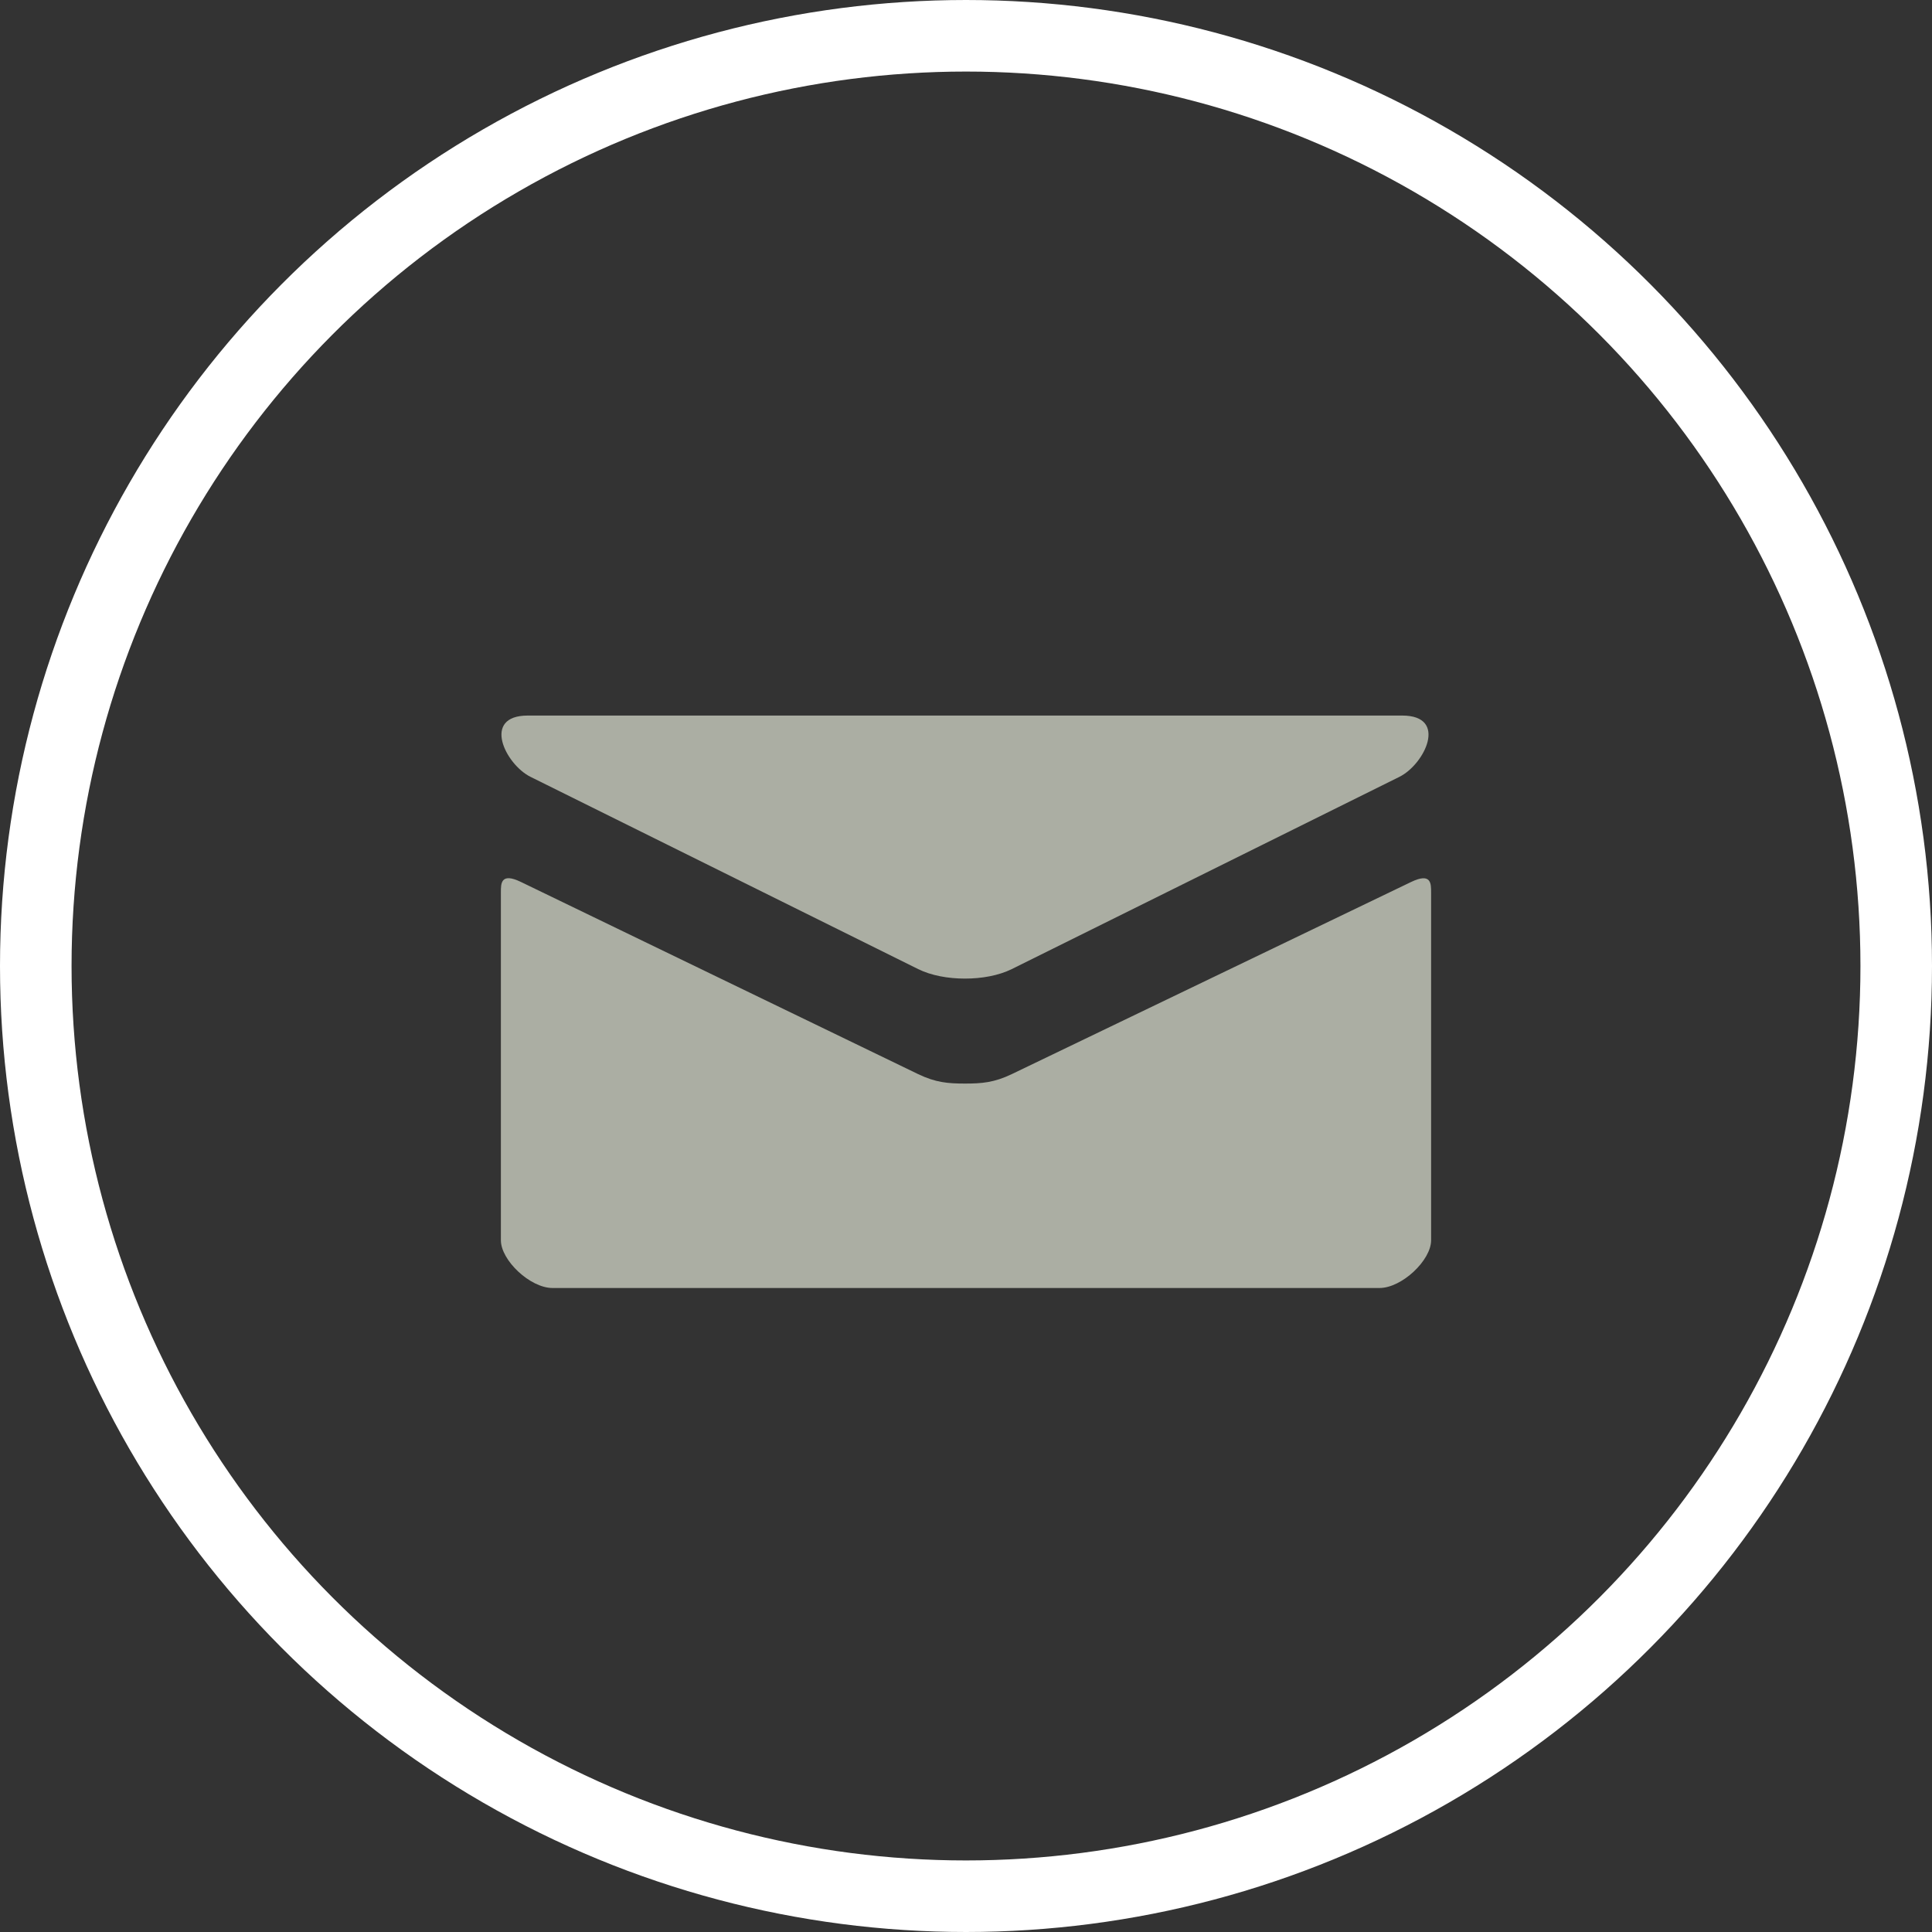
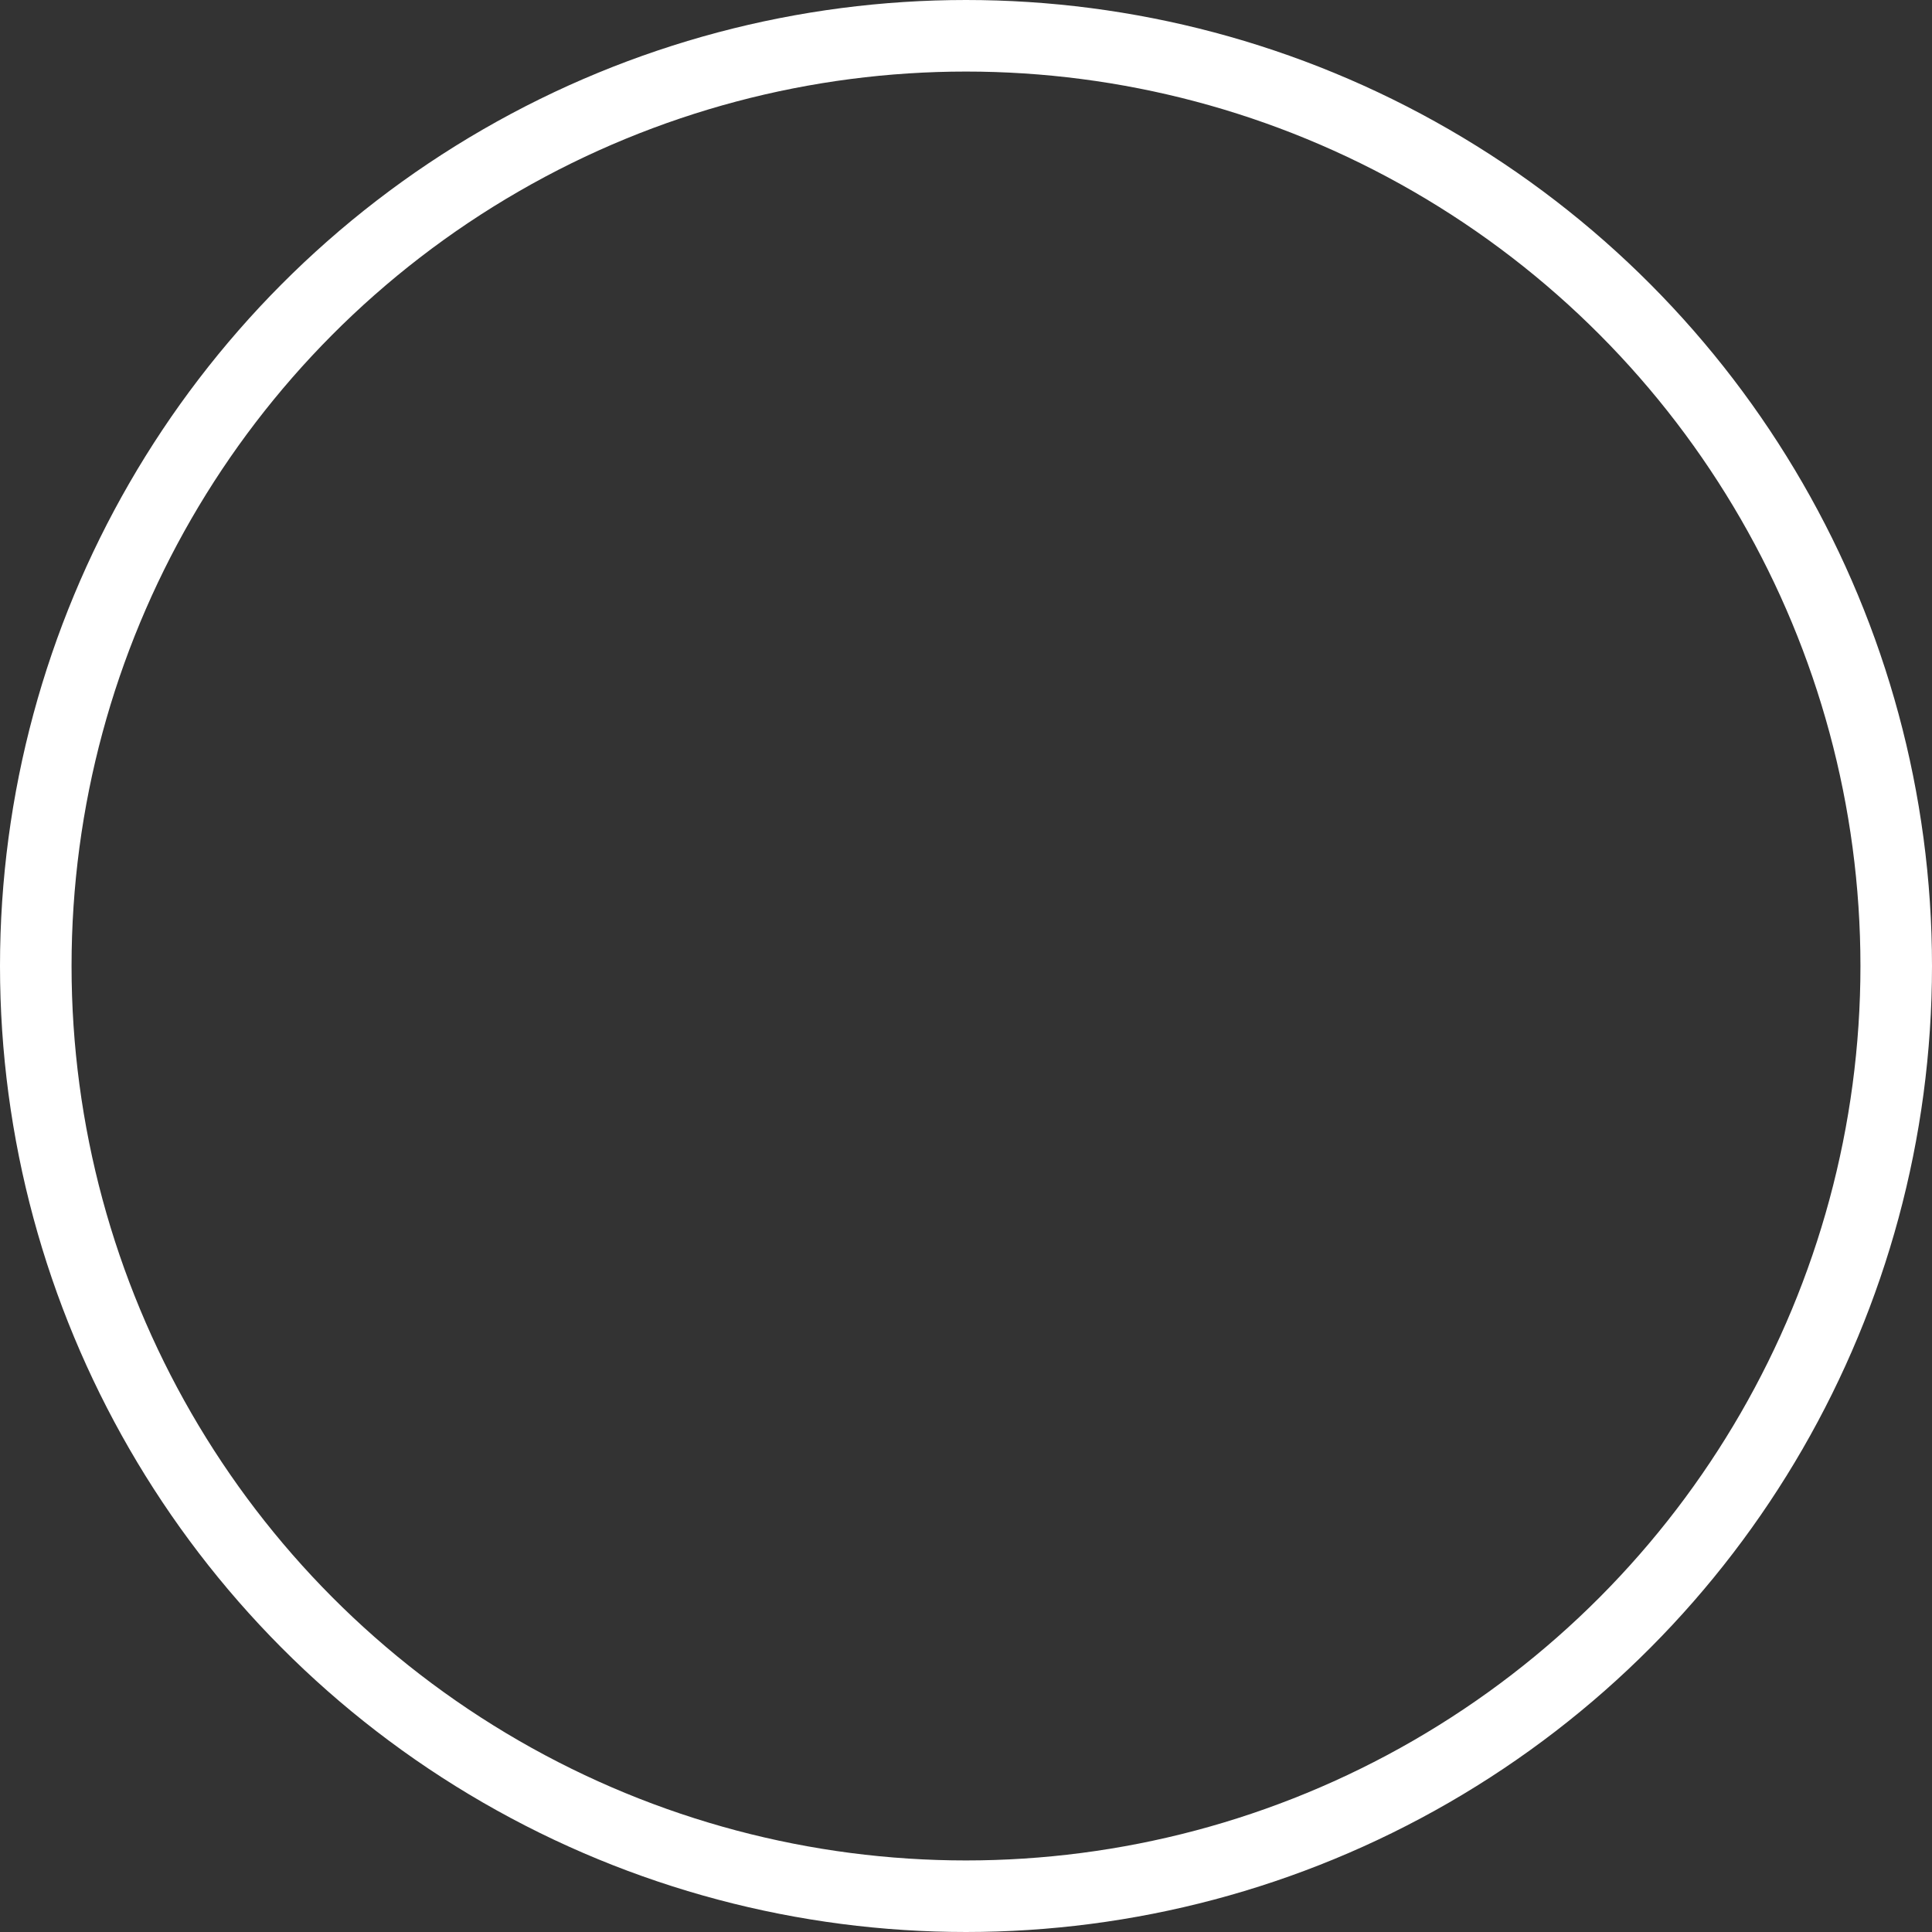
<svg xmlns="http://www.w3.org/2000/svg" width="27" height="27" viewBox="0 0 27 27" fill="none">
  <rect x="0" y="0" width="27" height="27" fill="#333333" stroke="none" />
  <circle cx="13.5" cy="13.5" r="13" stroke="white" />
-   <path d="M7.415 10.857L12.831 13.543C13.013 13.633 13.249 13.676 13.486 13.676C13.722 13.676 13.958 13.633 14.14 13.543L19.556 10.857C19.91 10.682 20.243 10 19.596 10H7.376C6.728 10 7.062 10.682 7.415 10.857ZM19.72 12.326L14.14 15.011C13.894 15.129 13.722 15.143 13.486 15.143C13.249 15.143 13.077 15.129 12.831 15.011C12.586 14.892 7.68 12.518 7.279 12.325C6.997 12.189 7 12.349 7 12.471V17.333C7 17.613 7.409 18 7.722 18H19.278C19.591 18 20 17.613 20 17.333V12.472C20 12.349 20.003 12.19 19.72 12.326Z" fill="#ABAEA3" />
</svg>